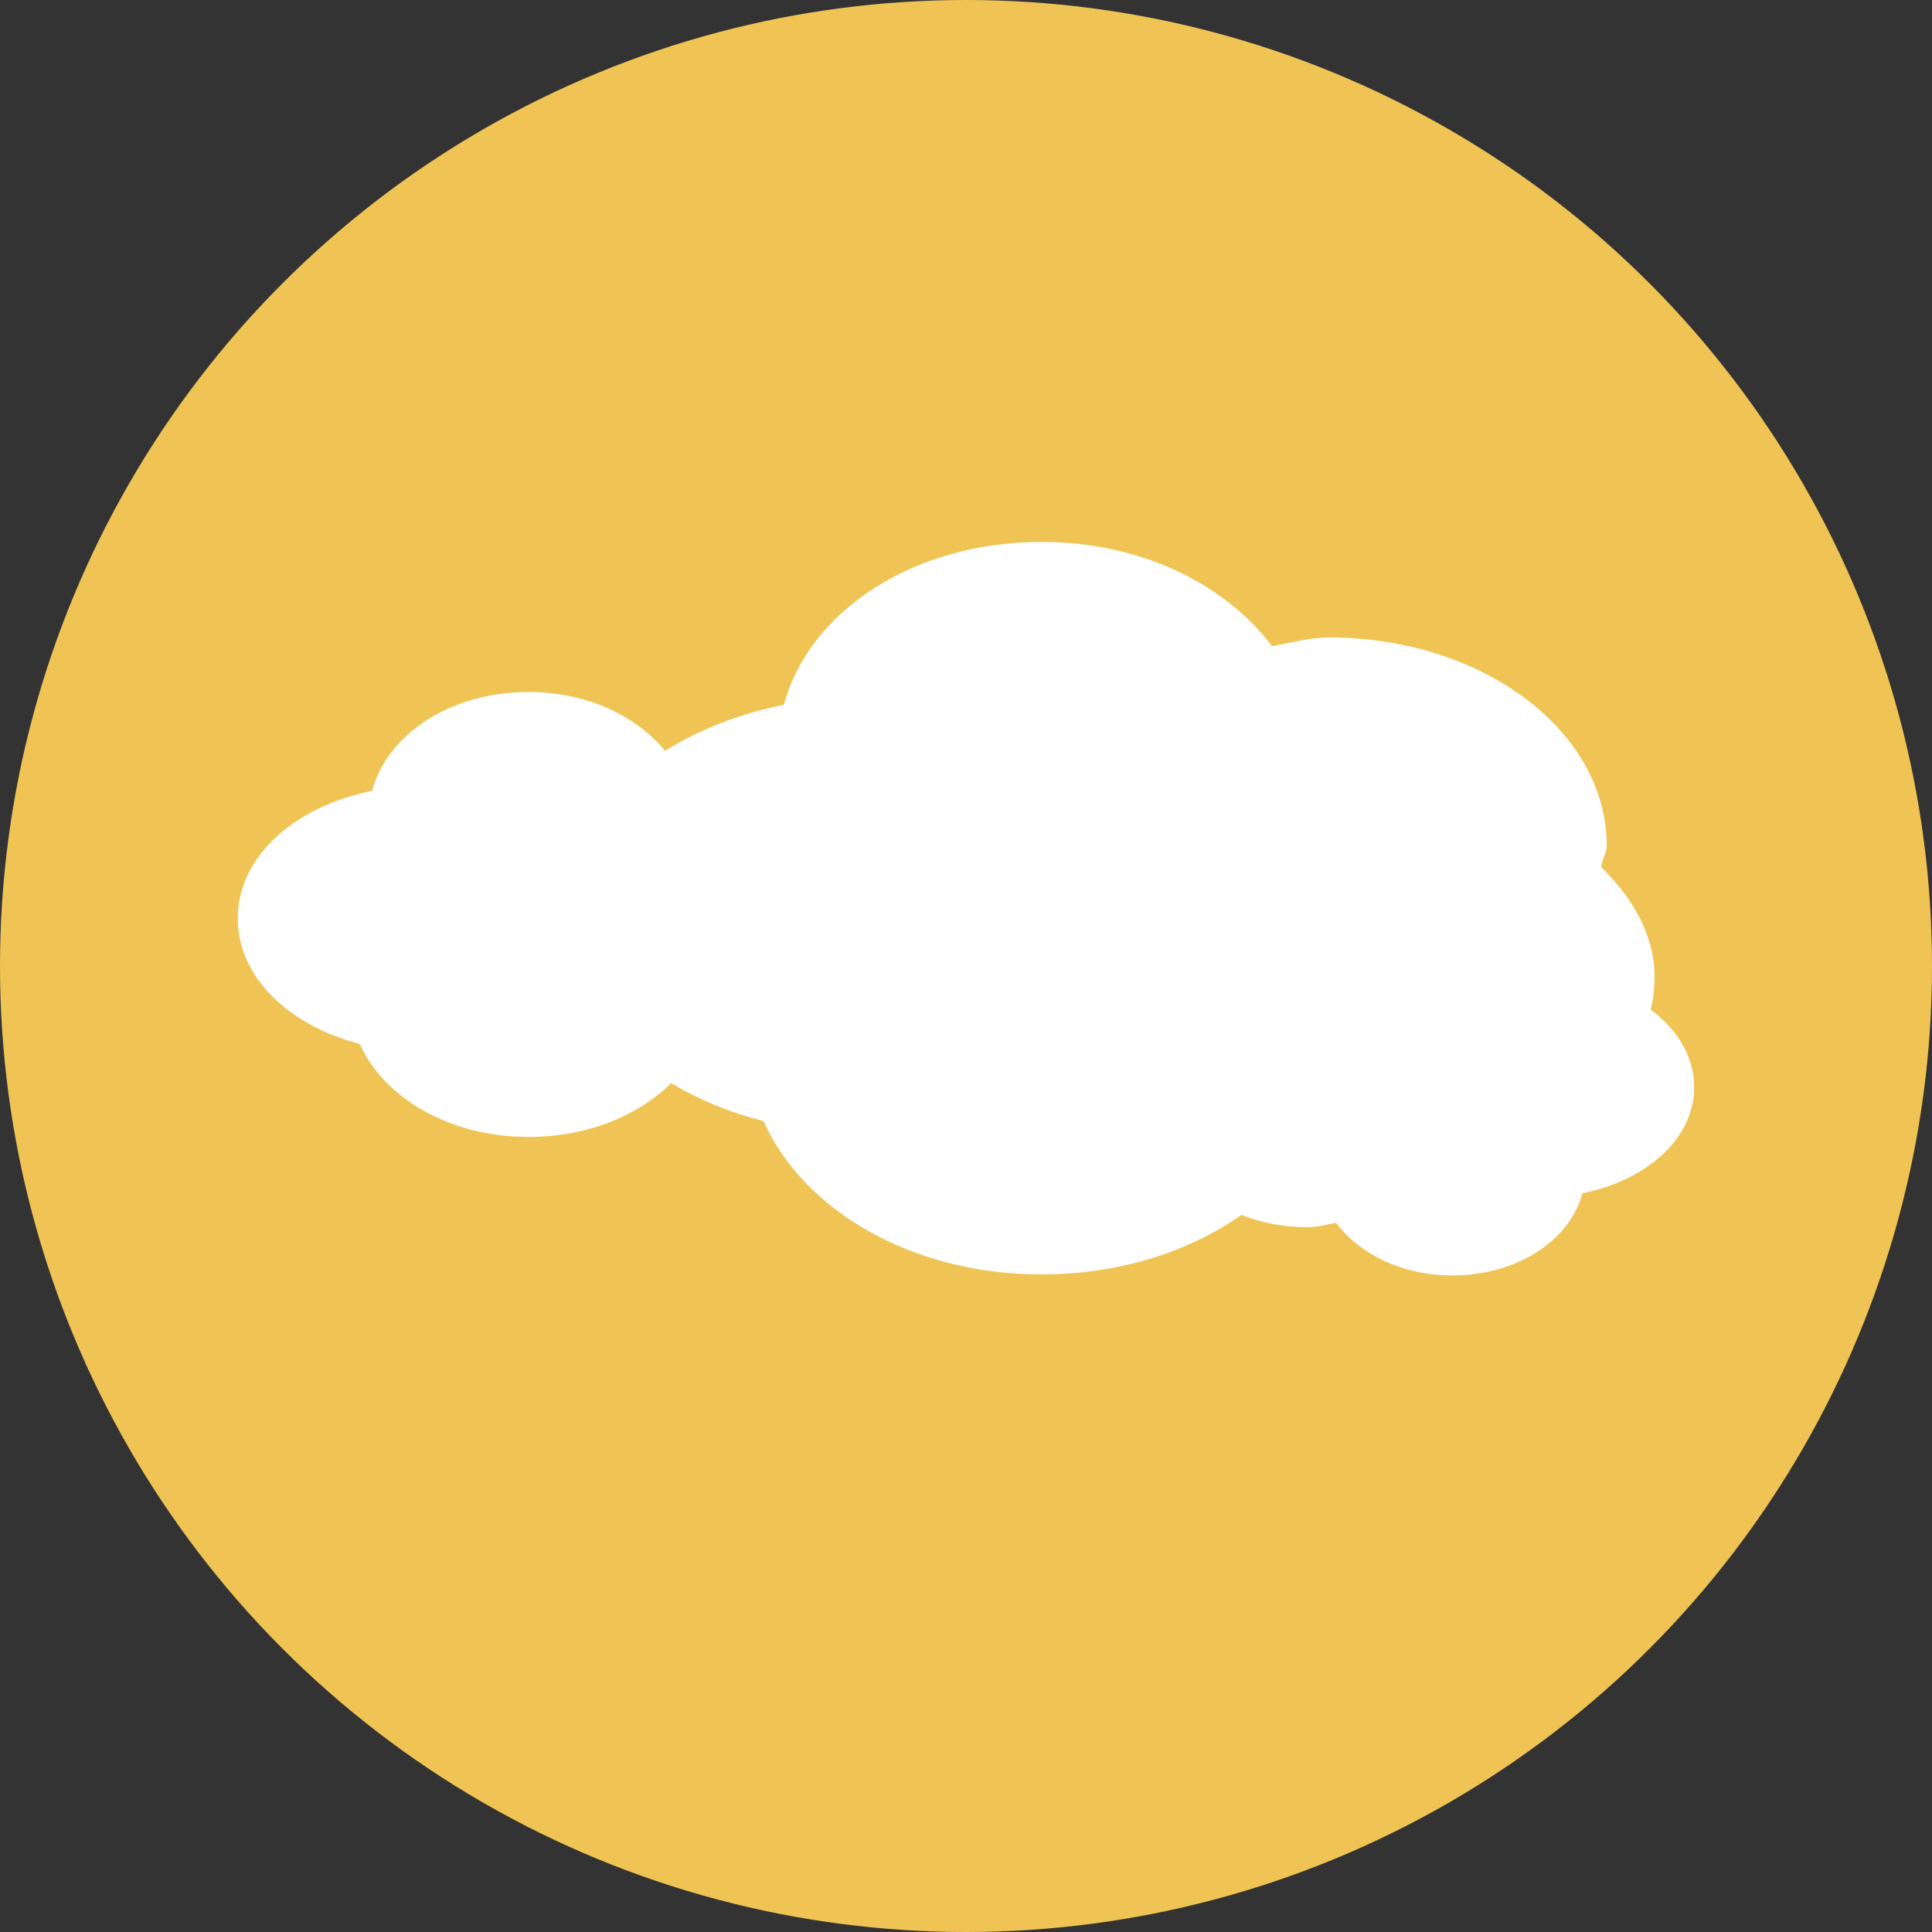
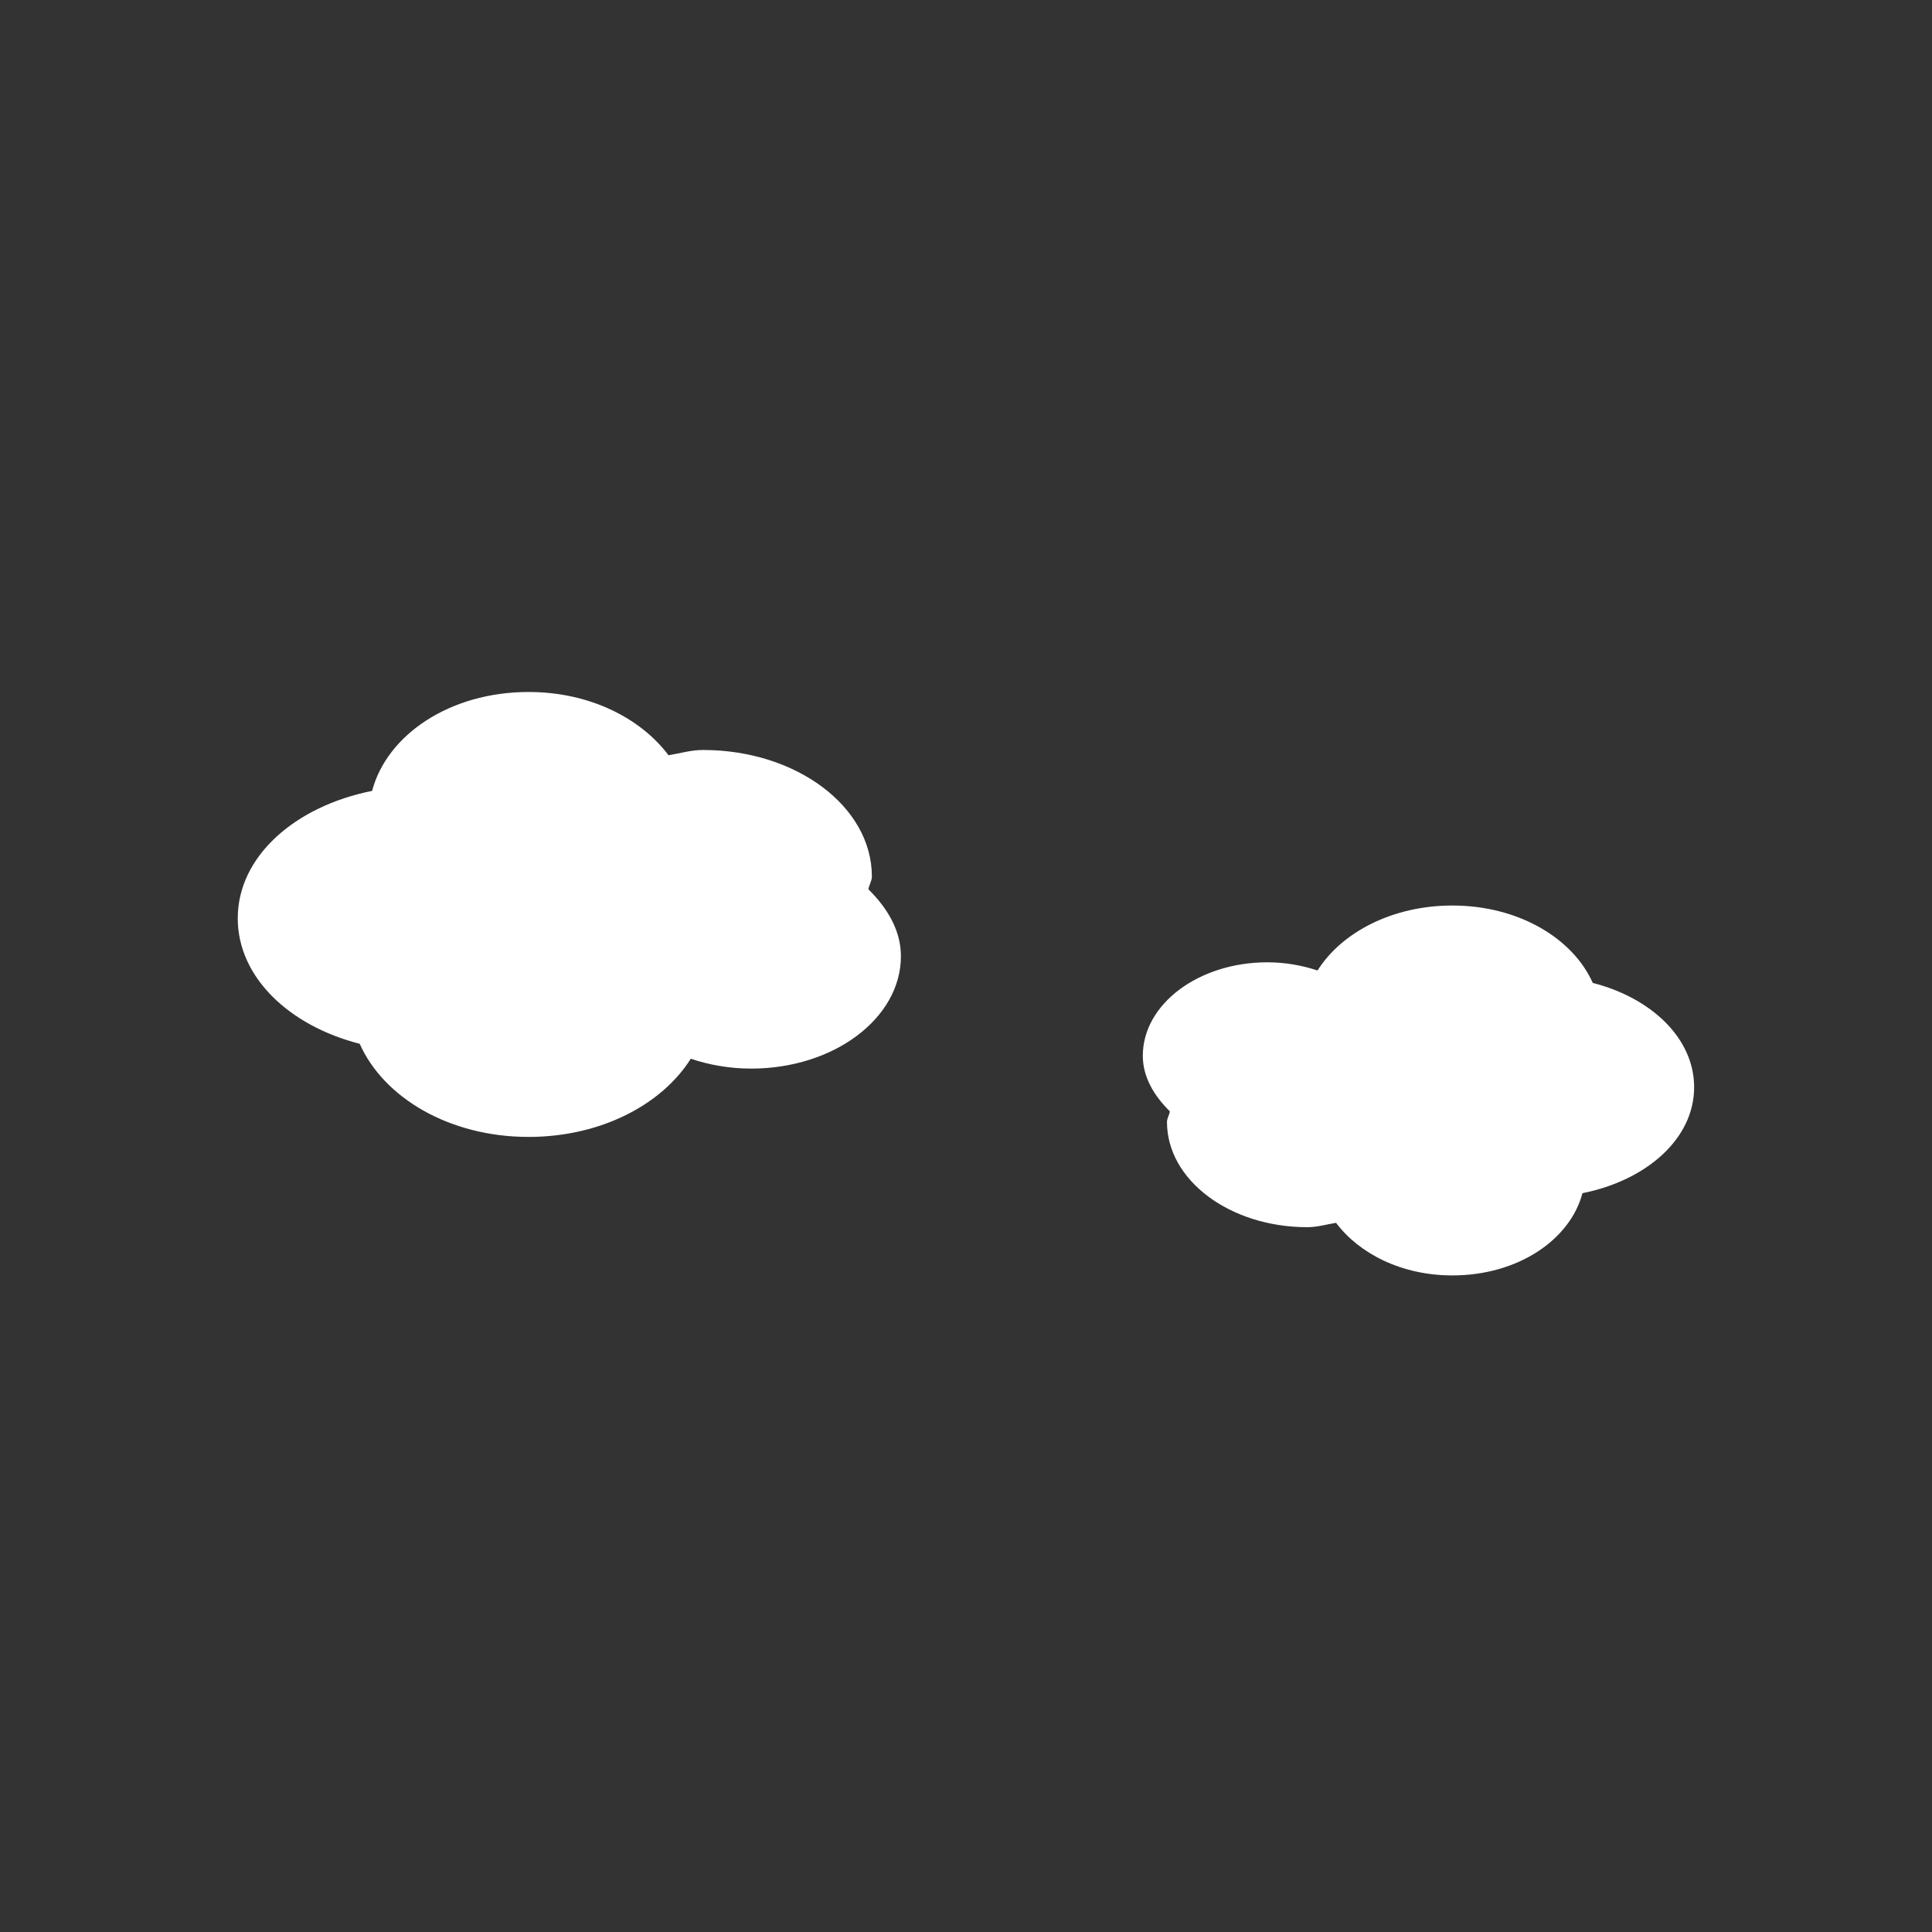
<svg xmlns="http://www.w3.org/2000/svg" id="Layer_1" x="0px" y="0px" viewBox="0 0 473.931 473.931" style="enable-background:new 0 0 473.931 473.931;" xml:space="preserve" width="512px" height="512px" class="">
  <rect x="0" y="0" width="473.931" height="473.931" fill="#333333" stroke="none" />
  <g>
-     <circle style="fill:#F0C454" cx="236.966" cy="236.966" r="236.966" data-original="#C0D5D7" class="active-path" data-old_color="#C0D5D7" />
    <g>
-       <path style="fill:#FFFFFF;" d="M392.735,212.633c0.239-1.781,1.403-3.315,1.403-5.167c0-28.213-30.51-51.094-68.164-51.094   c-4.924,0-9.31,1.366-13.957,2.118c-11.285-14.997-31.88-25.549-56.501-25.549c-31.884,0-57.223,17.343-63.21,39.951   c-30.922,6.136-54.248,26.32-54.248,51.457c0,23.805,20.8,43.408,49.257,50.671c9.646,21.702,36.082,37.605,68.201,37.605   c29.137,0,53.833-13.048,65.496-31.569c7.484,2.5,15.671,3.981,24.389,3.981c33.384,0,60.467-20.314,60.467-45.406   C405.869,229.325,400.462,220.262,392.735,212.633z" data-original="#FFFFFF" class="" />
      <path style="fill:#FFFFFF;" d="M213.03,218.156c0.146-1.081,0.849-2.017,0.849-3.139c0-17.141-18.533-31.042-41.406-31.042   c-2.997,0-5.658,0.834-8.479,1.291c-6.855-9.111-19.36-15.517-34.319-15.517c-19.367,0-34.765,10.529-38.398,24.262   c-18.784,3.734-32.954,15.989-32.954,31.259c0,14.458,12.636,26.364,29.919,30.78c5.86,13.182,21.915,22.843,41.429,22.843   c17.699,0,32.695-7.925,39.779-19.177c4.554,1.515,9.523,2.417,14.821,2.417c20.273,0,36.729-12.344,36.729-27.581   C221.003,228.292,217.722,222.788,213.03,218.156z" data-original="#FFFFFF" class="" />
      <path style="fill:#FFFFFF;" d="M286.974,272.625c-0.123,0.898-0.707,1.68-0.707,2.608c0,14.252,15.412,25.803,34.428,25.803   c2.485,0,4.7-0.692,7.046-1.07c5.691,7.573,16.093,12.902,28.531,12.902c16.101,0,28.898-8.756,31.913-20.176   c15.618-3.102,27.397-13.291,27.397-25.983c0-12.022-10.503-21.919-24.868-25.594c-4.876-10.956-18.226-18.986-34.443-18.986   c-14.72,0-27.188,6.586-33.07,15.94c-3.787-1.257-7.914-2.009-12.322-2.009c-16.86,0-30.54,10.26-30.54,22.926   C280.336,264.198,283.072,268.771,286.974,272.625z" data-original="#FFFFFF" class="" />
    </g>
  </g>
</svg>